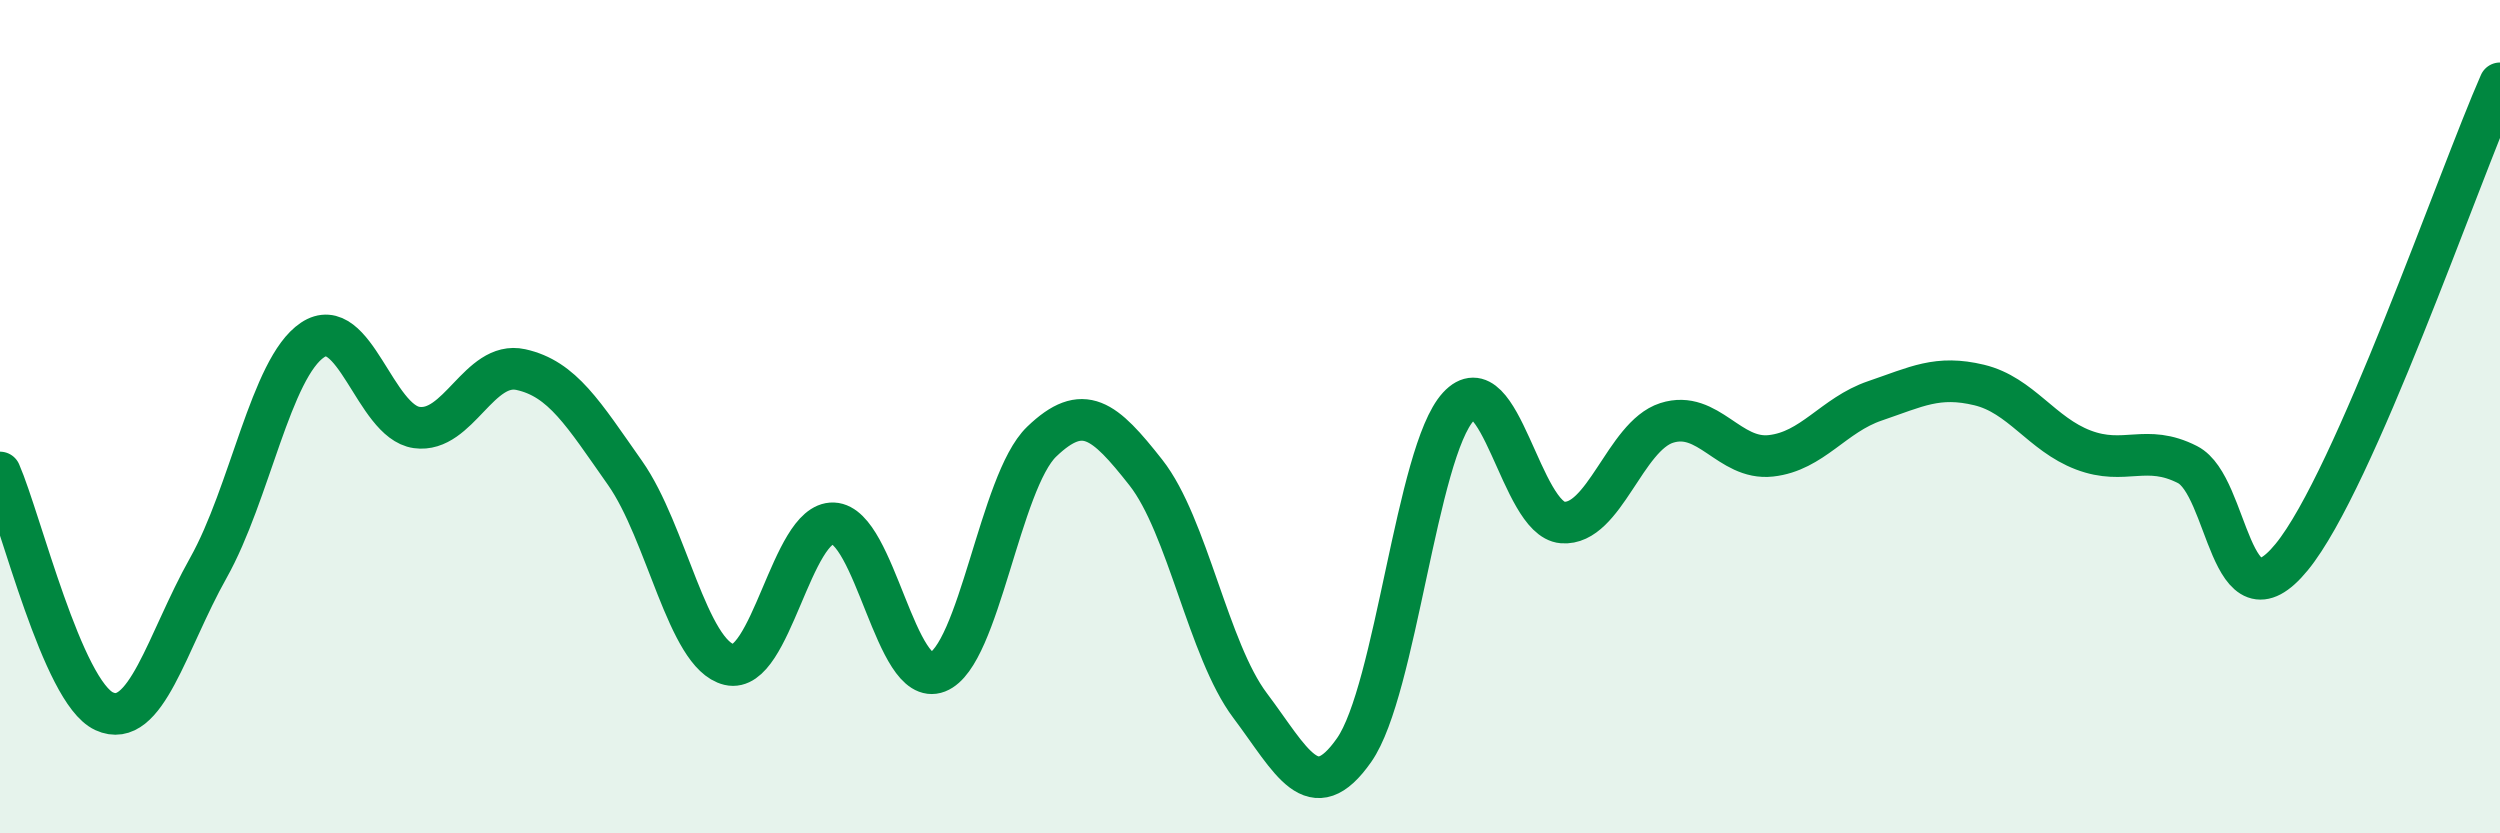
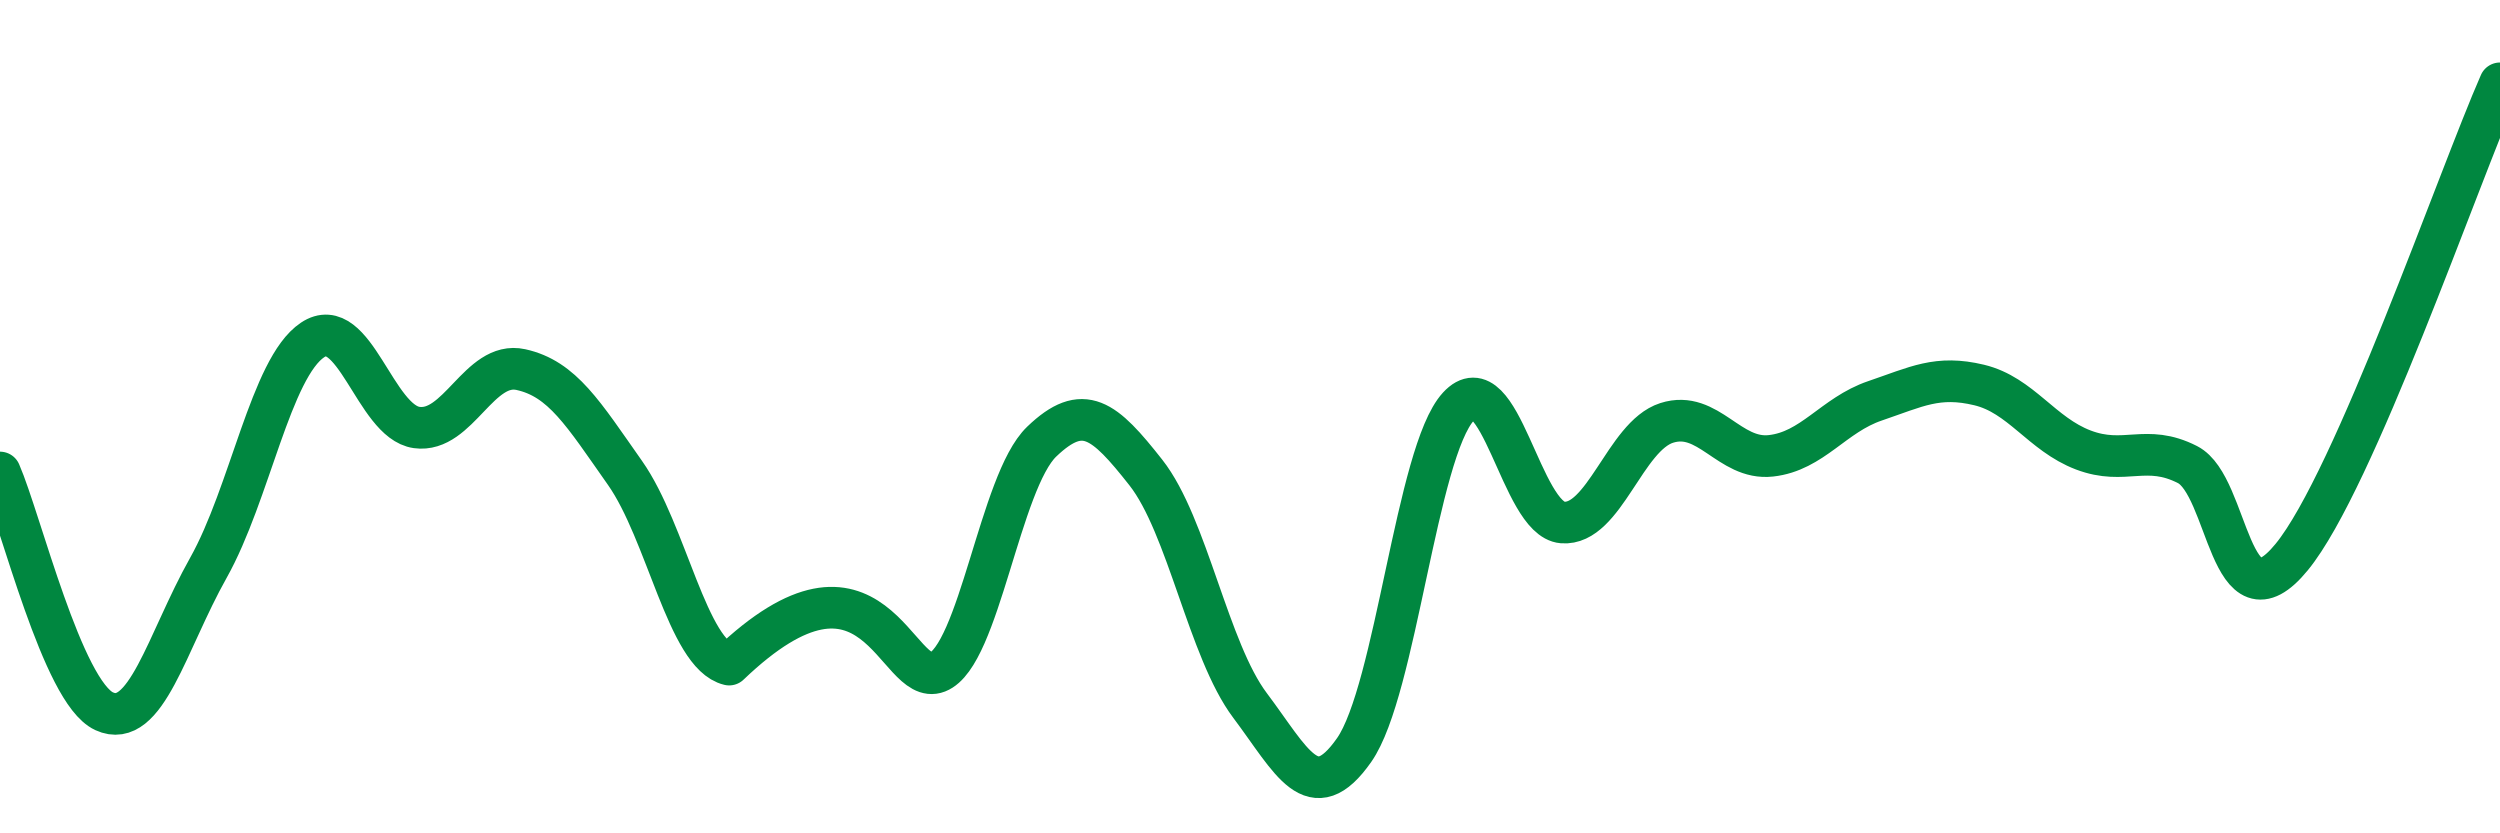
<svg xmlns="http://www.w3.org/2000/svg" width="60" height="20" viewBox="0 0 60 20">
-   <path d="M 0,11.34 C 0.5,12.49 1.5,16.61 2.5,17.07 C 3.5,17.53 4,15.41 5,13.63 C 6,11.85 6.5,8.83 7.5,8.16 C 8.5,7.49 9,10.12 10,10.26 C 11,10.4 11.5,8.65 12.5,8.87 C 13.5,9.09 14,9.93 15,11.35 C 16,12.77 16.5,15.71 17.5,15.95 C 18.5,16.19 19,12.52 20,12.56 C 21,12.6 21.5,16.52 22.5,16.13 C 23.5,15.74 24,11.56 25,10.6 C 26,9.64 26.5,10.07 27.5,11.34 C 28.5,12.61 29,15.6 30,16.93 C 31,18.26 31.5,19.43 32.5,18 C 33.5,16.57 34,10.85 35,9.76 C 36,8.67 36.5,12.46 37.5,12.54 C 38.5,12.62 39,10.47 40,10.15 C 41,9.83 41.5,11.05 42.5,10.94 C 43.5,10.83 44,9.96 45,9.62 C 46,9.28 46.5,9 47.5,9.24 C 48.5,9.48 49,10.42 50,10.8 C 51,11.18 51.5,10.64 52.5,11.15 C 53.5,11.66 53.5,15.2 55,13.37 C 56.5,11.54 59,4.27 60,2L60 20L0 20Z" fill="#008740" opacity="0.1" stroke-linecap="round" stroke-linejoin="round" />
-   <path d="M 0,11.34 C 0.5,12.49 1.5,16.61 2.5,17.07 C 3.5,17.53 4,15.41 5,13.63 C 6,11.85 6.5,8.83 7.5,8.16 C 8.5,7.49 9,10.12 10,10.26 C 11,10.4 11.5,8.65 12.5,8.87 C 13.5,9.09 14,9.93 15,11.35 C 16,12.77 16.5,15.71 17.5,15.95 C 18.5,16.19 19,12.52 20,12.56 C 21,12.6 21.5,16.52 22.5,16.13 C 23.5,15.74 24,11.56 25,10.6 C 26,9.64 26.5,10.07 27.5,11.34 C 28.5,12.61 29,15.6 30,16.93 C 31,18.26 31.5,19.43 32.5,18 C 33.5,16.57 34,10.85 35,9.76 C 36,8.67 36.5,12.46 37.5,12.54 C 38.5,12.62 39,10.47 40,10.15 C 41,9.83 41.5,11.05 42.5,10.94 C 43.5,10.83 44,9.96 45,9.62 C 46,9.28 46.5,9 47.5,9.24 C 48.5,9.48 49,10.42 50,10.8 C 51,11.18 51.5,10.64 52.5,11.15 C 53.5,11.66 53.5,15.2 55,13.37 C 56.5,11.54 59,4.27 60,2" stroke="#008740" stroke-width="1" fill="none" stroke-linecap="round" stroke-linejoin="round" />
+   <path d="M 0,11.34 C 0.5,12.49 1.5,16.61 2.5,17.07 C 3.5,17.53 4,15.41 5,13.63 C 6,11.85 6.5,8.83 7.5,8.16 C 8.5,7.49 9,10.12 10,10.26 C 11,10.4 11.5,8.65 12.5,8.87 C 13.5,9.09 14,9.93 15,11.35 C 16,12.77 16.5,15.71 17.5,15.95 C 21,12.6 21.5,16.52 22.5,16.13 C 23.5,15.74 24,11.56 25,10.6 C 26,9.64 26.5,10.07 27.5,11.34 C 28.5,12.61 29,15.6 30,16.93 C 31,18.26 31.5,19.43 32.5,18 C 33.5,16.57 34,10.85 35,9.76 C 36,8.67 36.5,12.46 37.5,12.54 C 38.5,12.62 39,10.47 40,10.15 C 41,9.83 41.5,11.05 42.5,10.94 C 43.5,10.83 44,9.96 45,9.62 C 46,9.28 46.5,9 47.5,9.24 C 48.5,9.48 49,10.42 50,10.8 C 51,11.18 51.5,10.64 52.5,11.15 C 53.5,11.66 53.5,15.2 55,13.37 C 56.5,11.54 59,4.27 60,2" stroke="#008740" stroke-width="1" fill="none" stroke-linecap="round" stroke-linejoin="round" />
</svg>